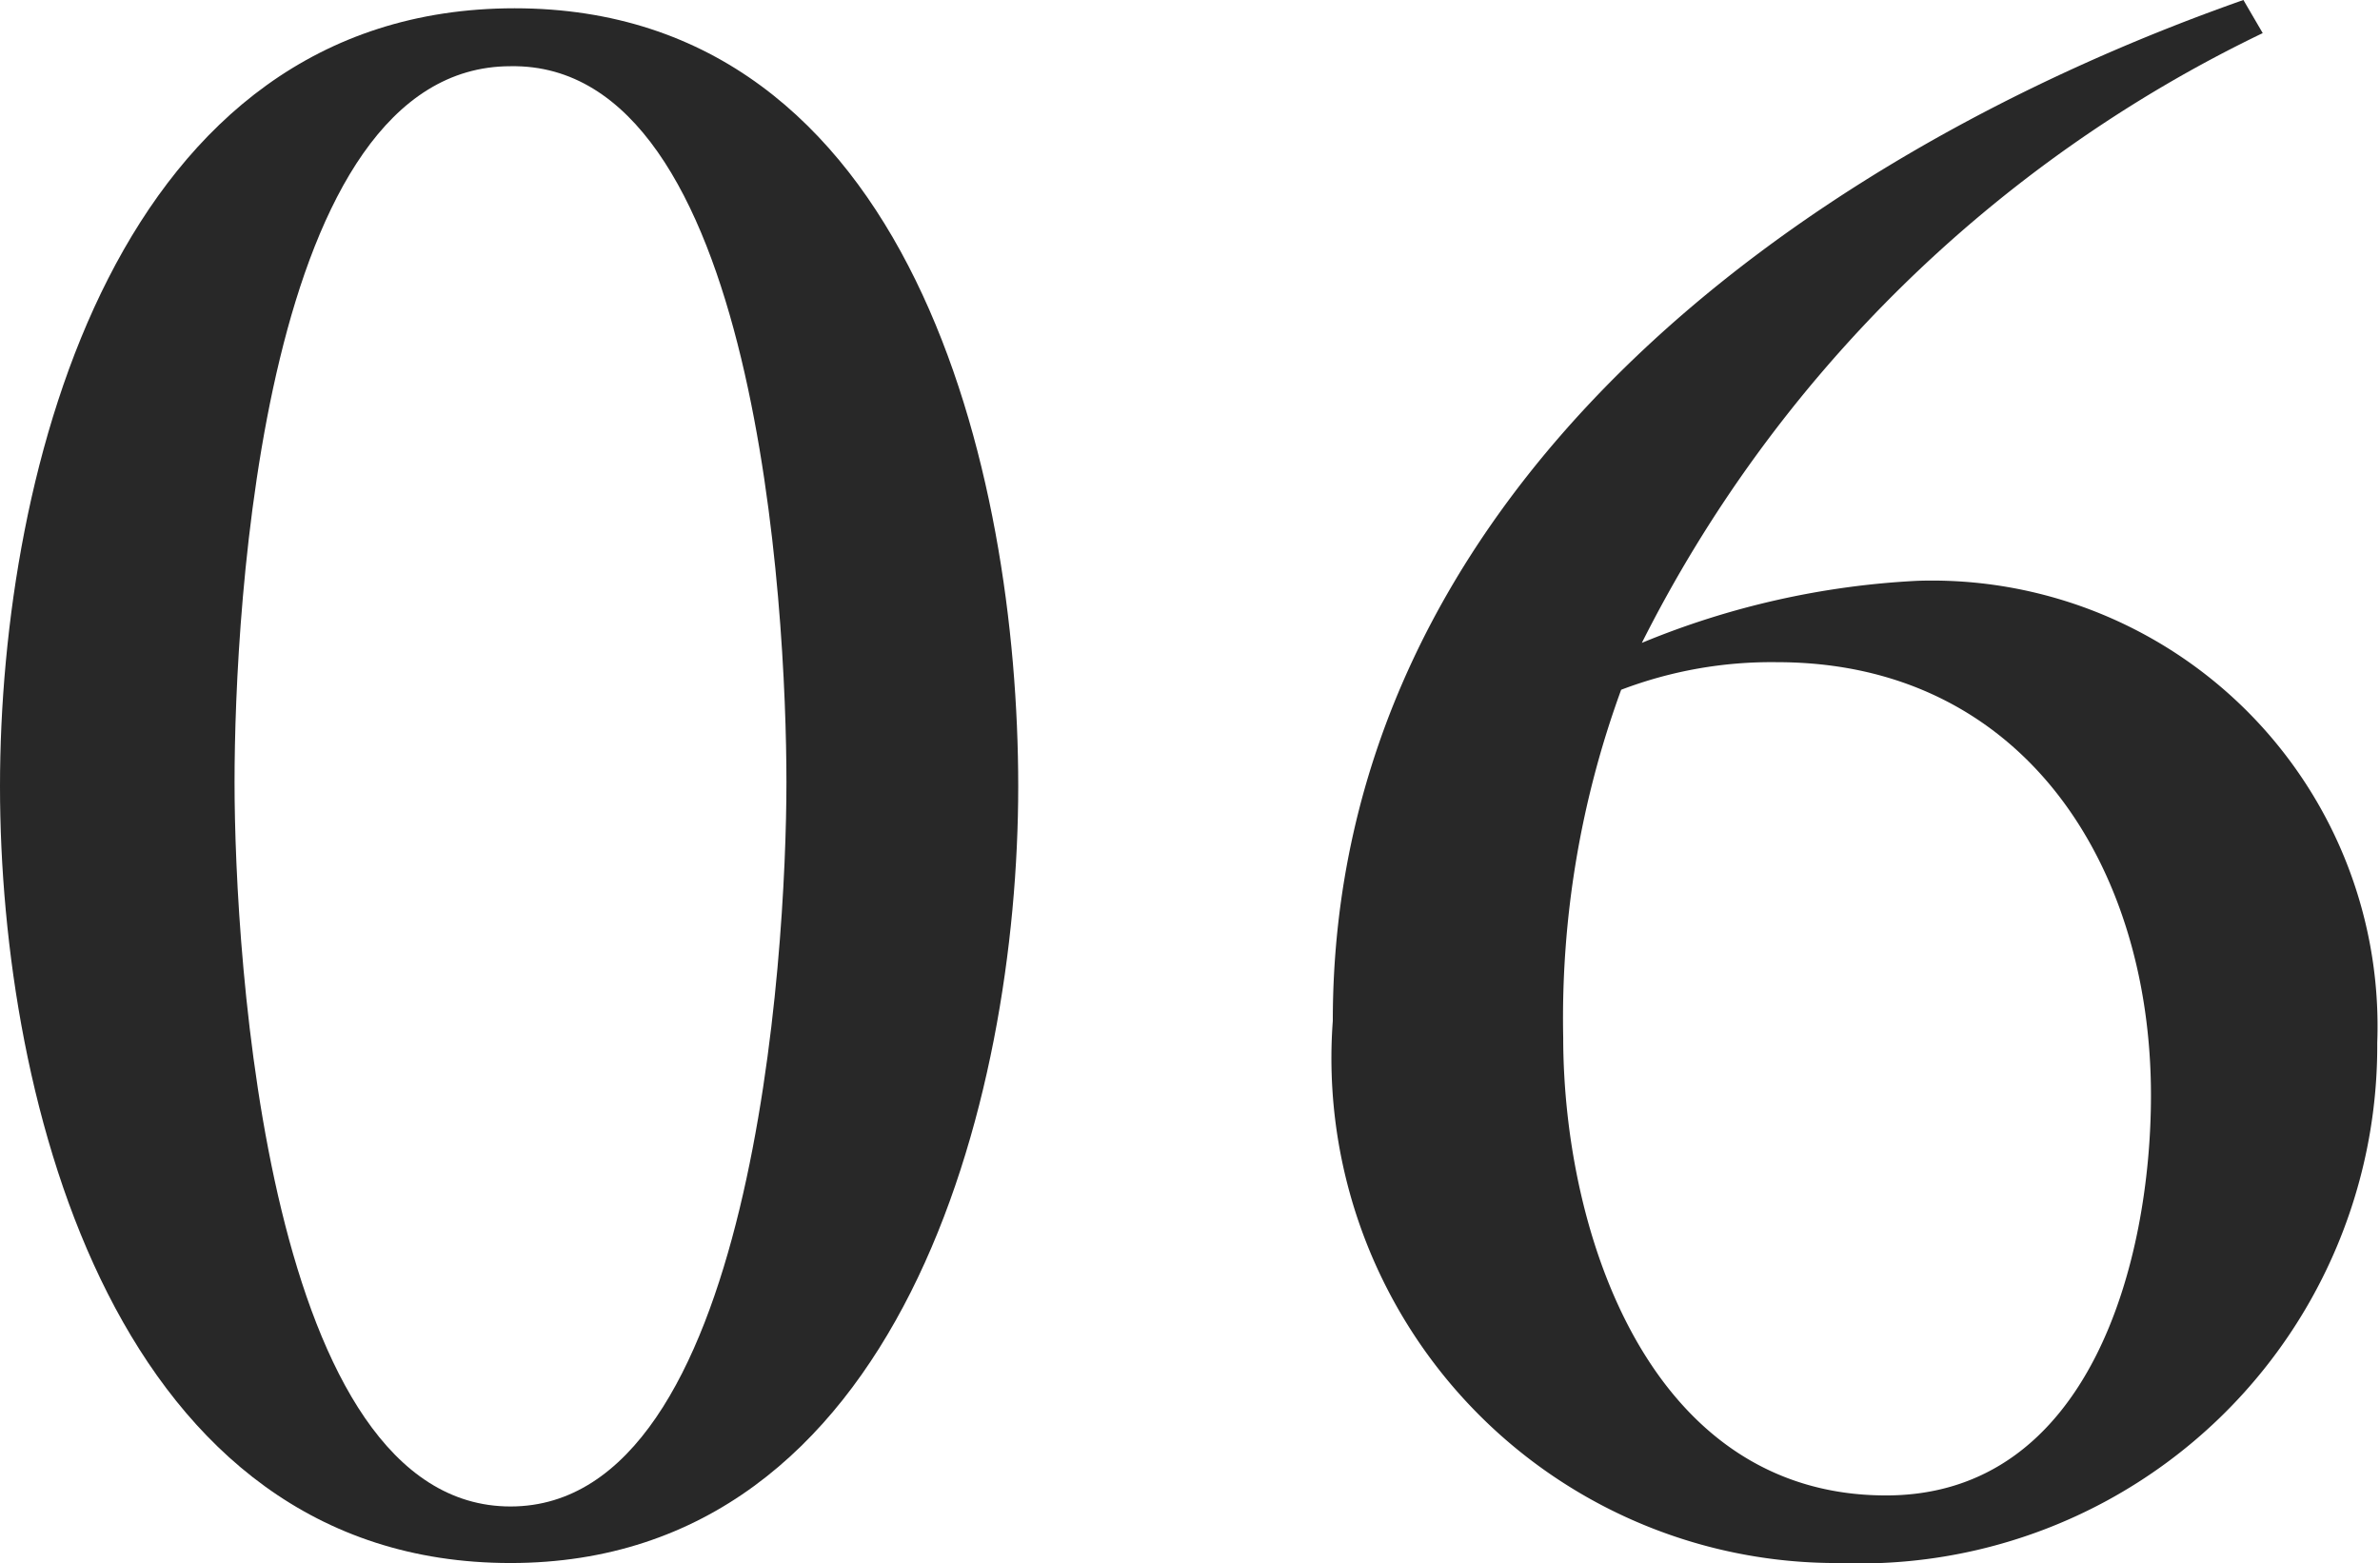
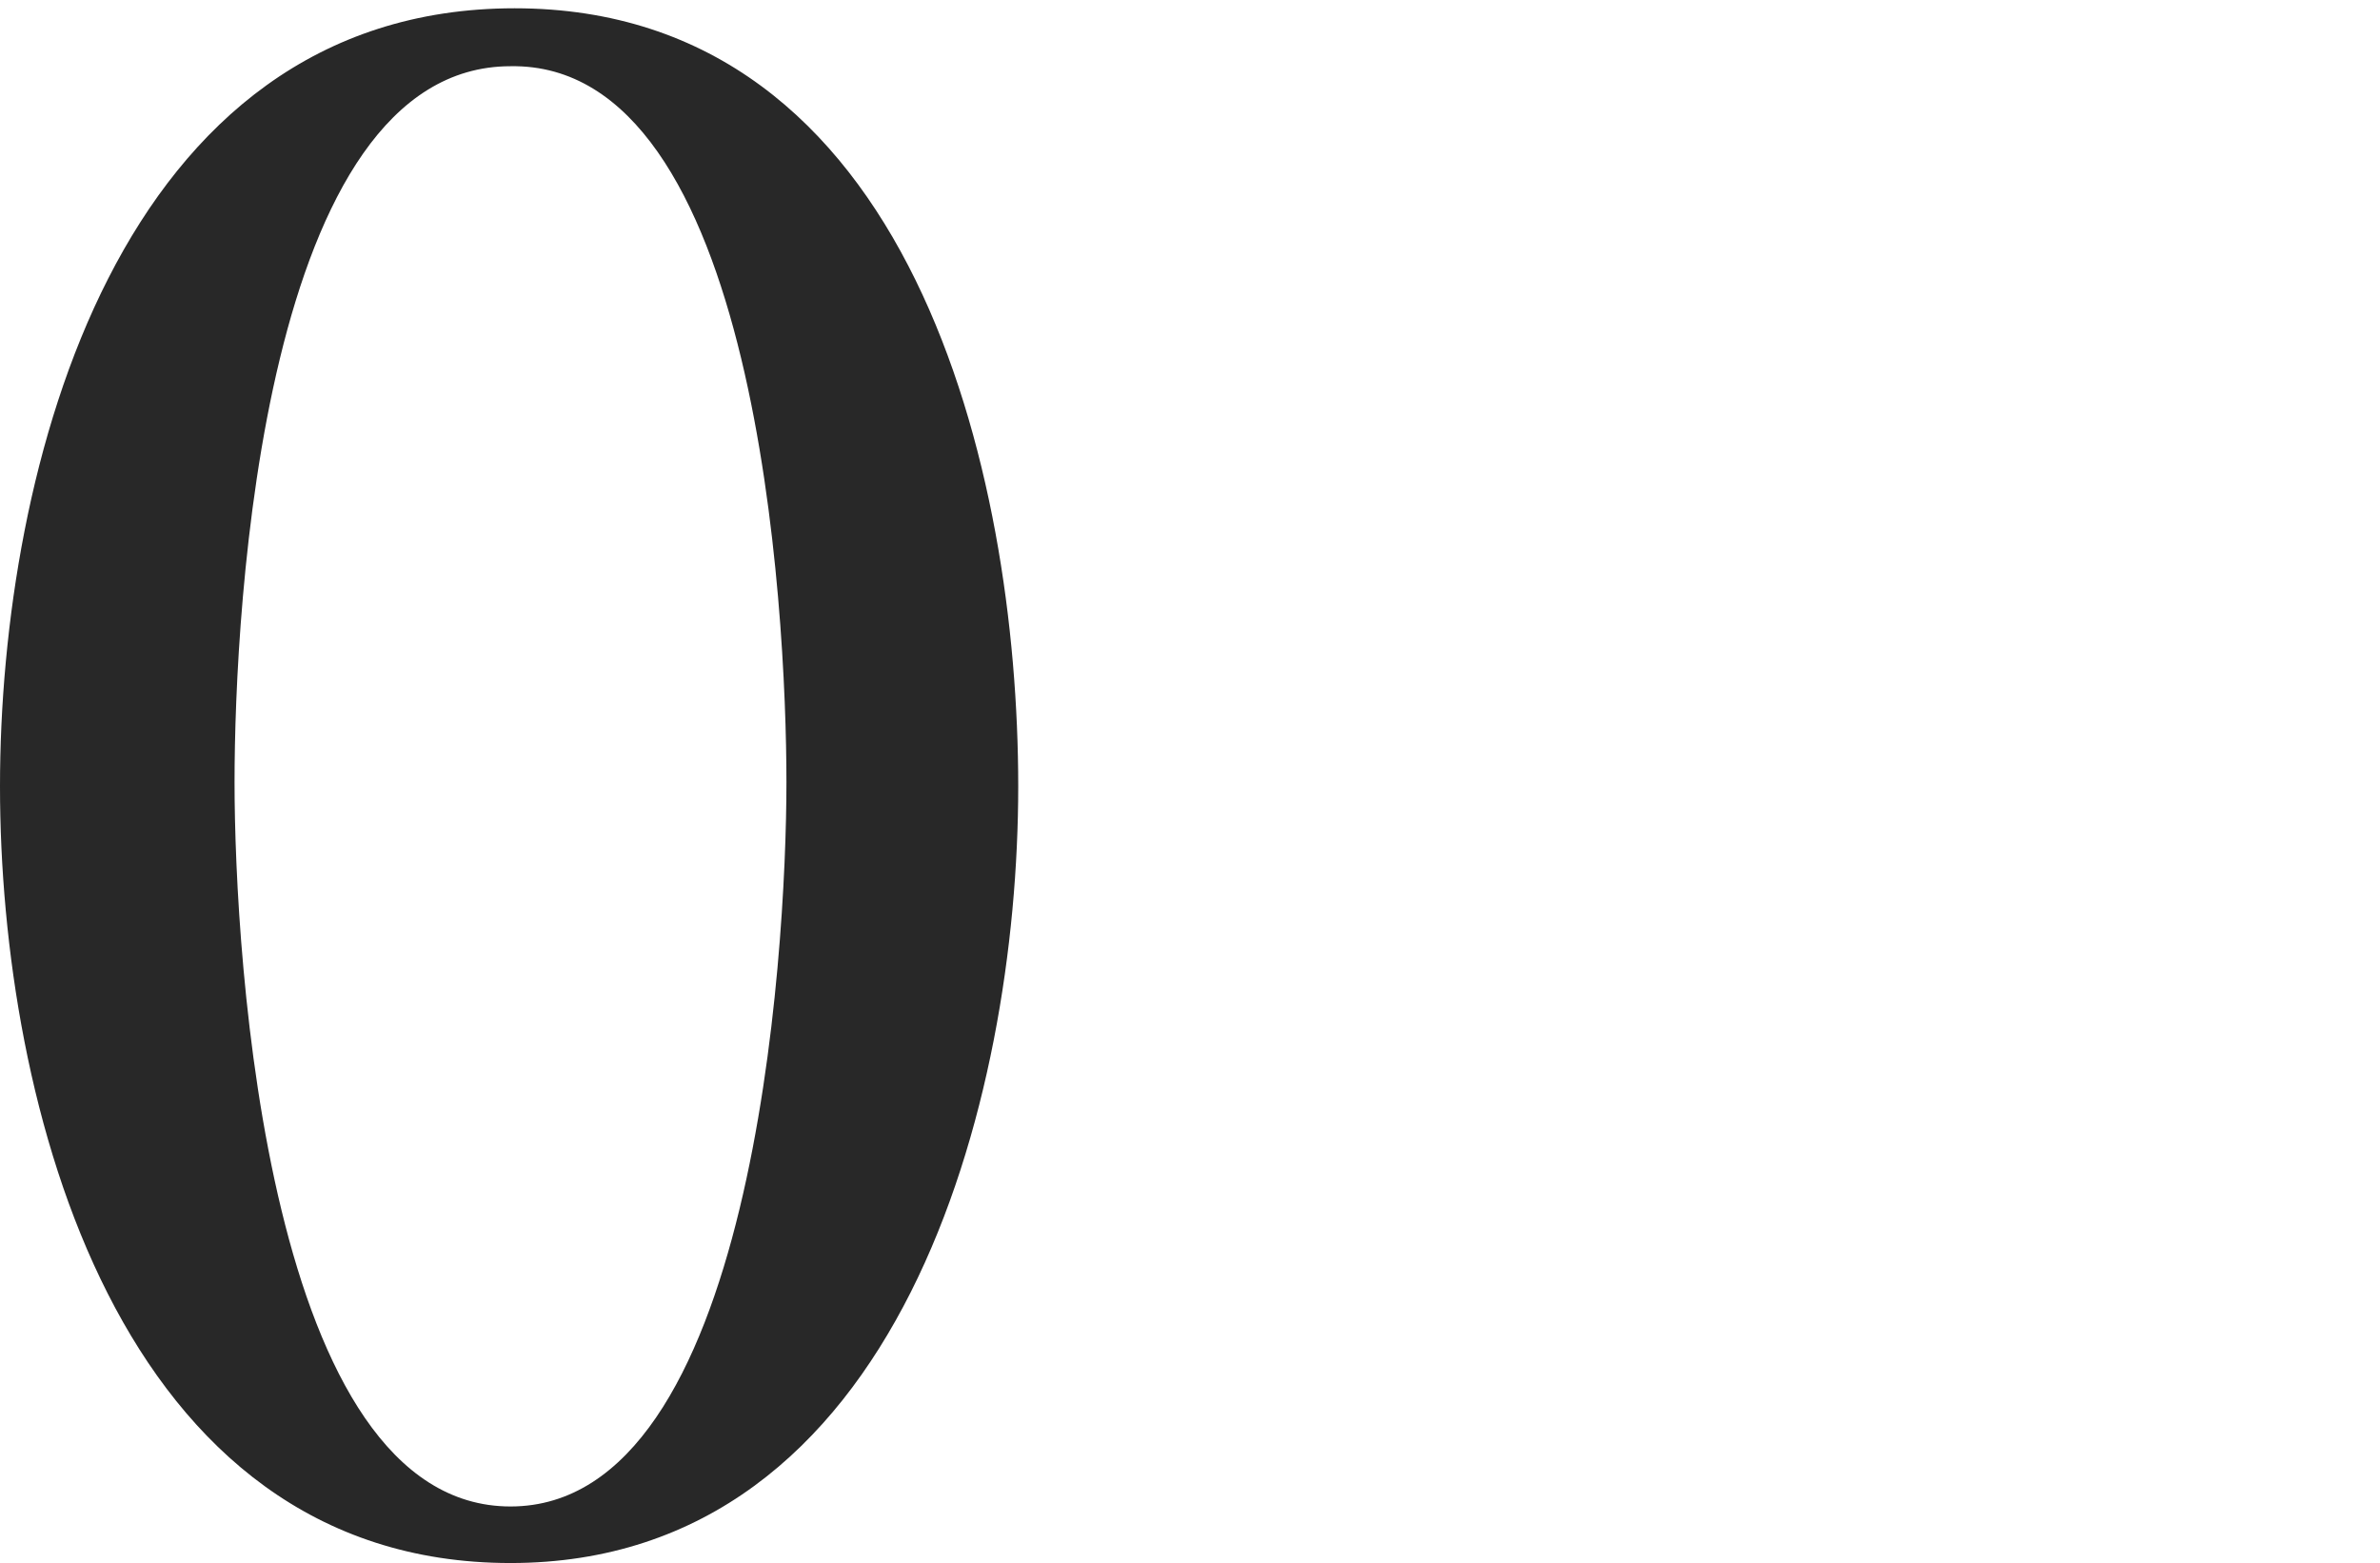
<svg xmlns="http://www.w3.org/2000/svg" width="17.25" height="11.33" viewBox="0 0 17.25 11.33">
  <g id="レイヤー_2" data-name="レイヤー 2">
    <g id="デバイスフォント">
      <path d="M3.7,11.33C.85,11.33,0,8,0,5.7S.85.06,3.73.06,7.38,3.43,7.38,5.7,6.53,11.33,3.7,11.33ZM3.7.48c-1.79,0-2,3.92-2,5.19s.24,5.25,2,5.25,2-4,2-5.25S5.49.45,3.7.48Z" fill="#282828" />
-       <path d="M16.4.24a9.78,9.78,0,0,0-4.5,4.42,6,6,0,0,1,2-.45,3.23,3.23,0,0,1,3.33,3.35,3.75,3.75,0,0,1-3.9,3.77A3.66,3.66,0,0,1,9.66,7.4c0-3.8,3.33-6.25,6.6-7.4ZM11.33,7.52c0,1.41.62,3.32,2.34,3.32,1.48,0,1.92-1.7,1.92-2.9,0-1.67-.93-3.14-2.71-3.14A3.06,3.06,0,0,0,11.75,5,6.93,6.93,0,0,0,11.33,7.52Z" fill="#282828" />
    </g>
  </g>
</svg>